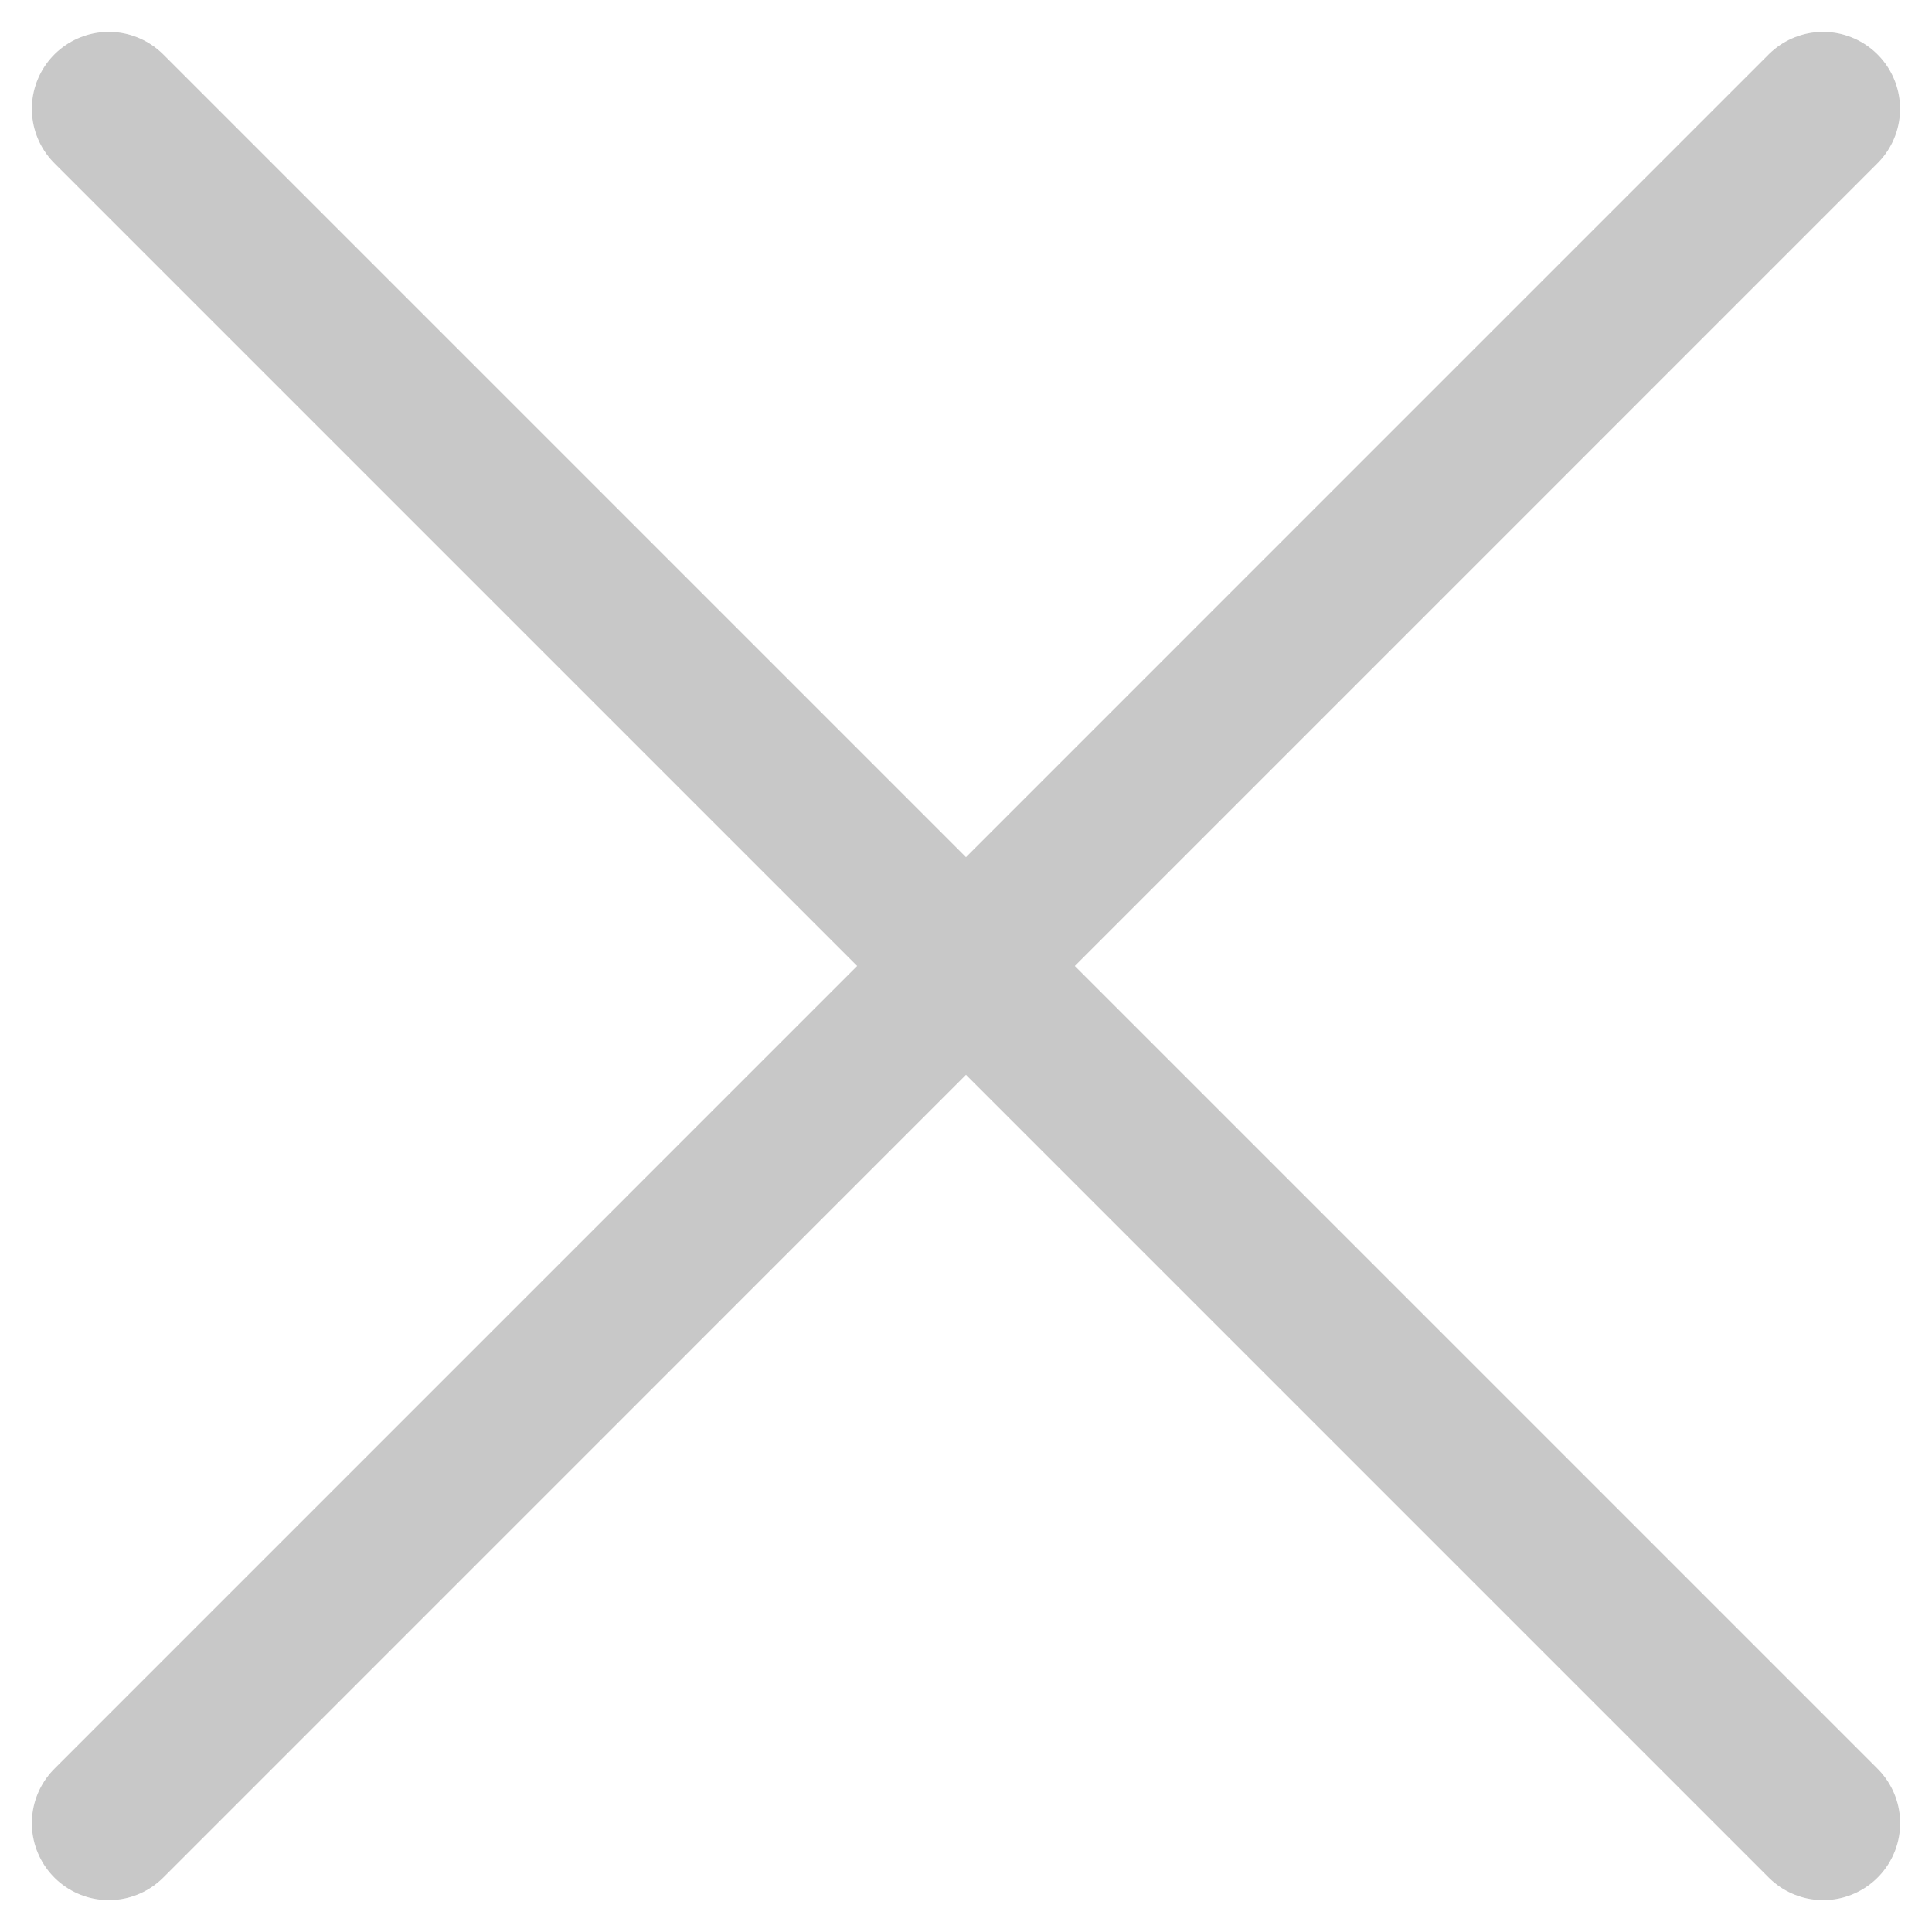
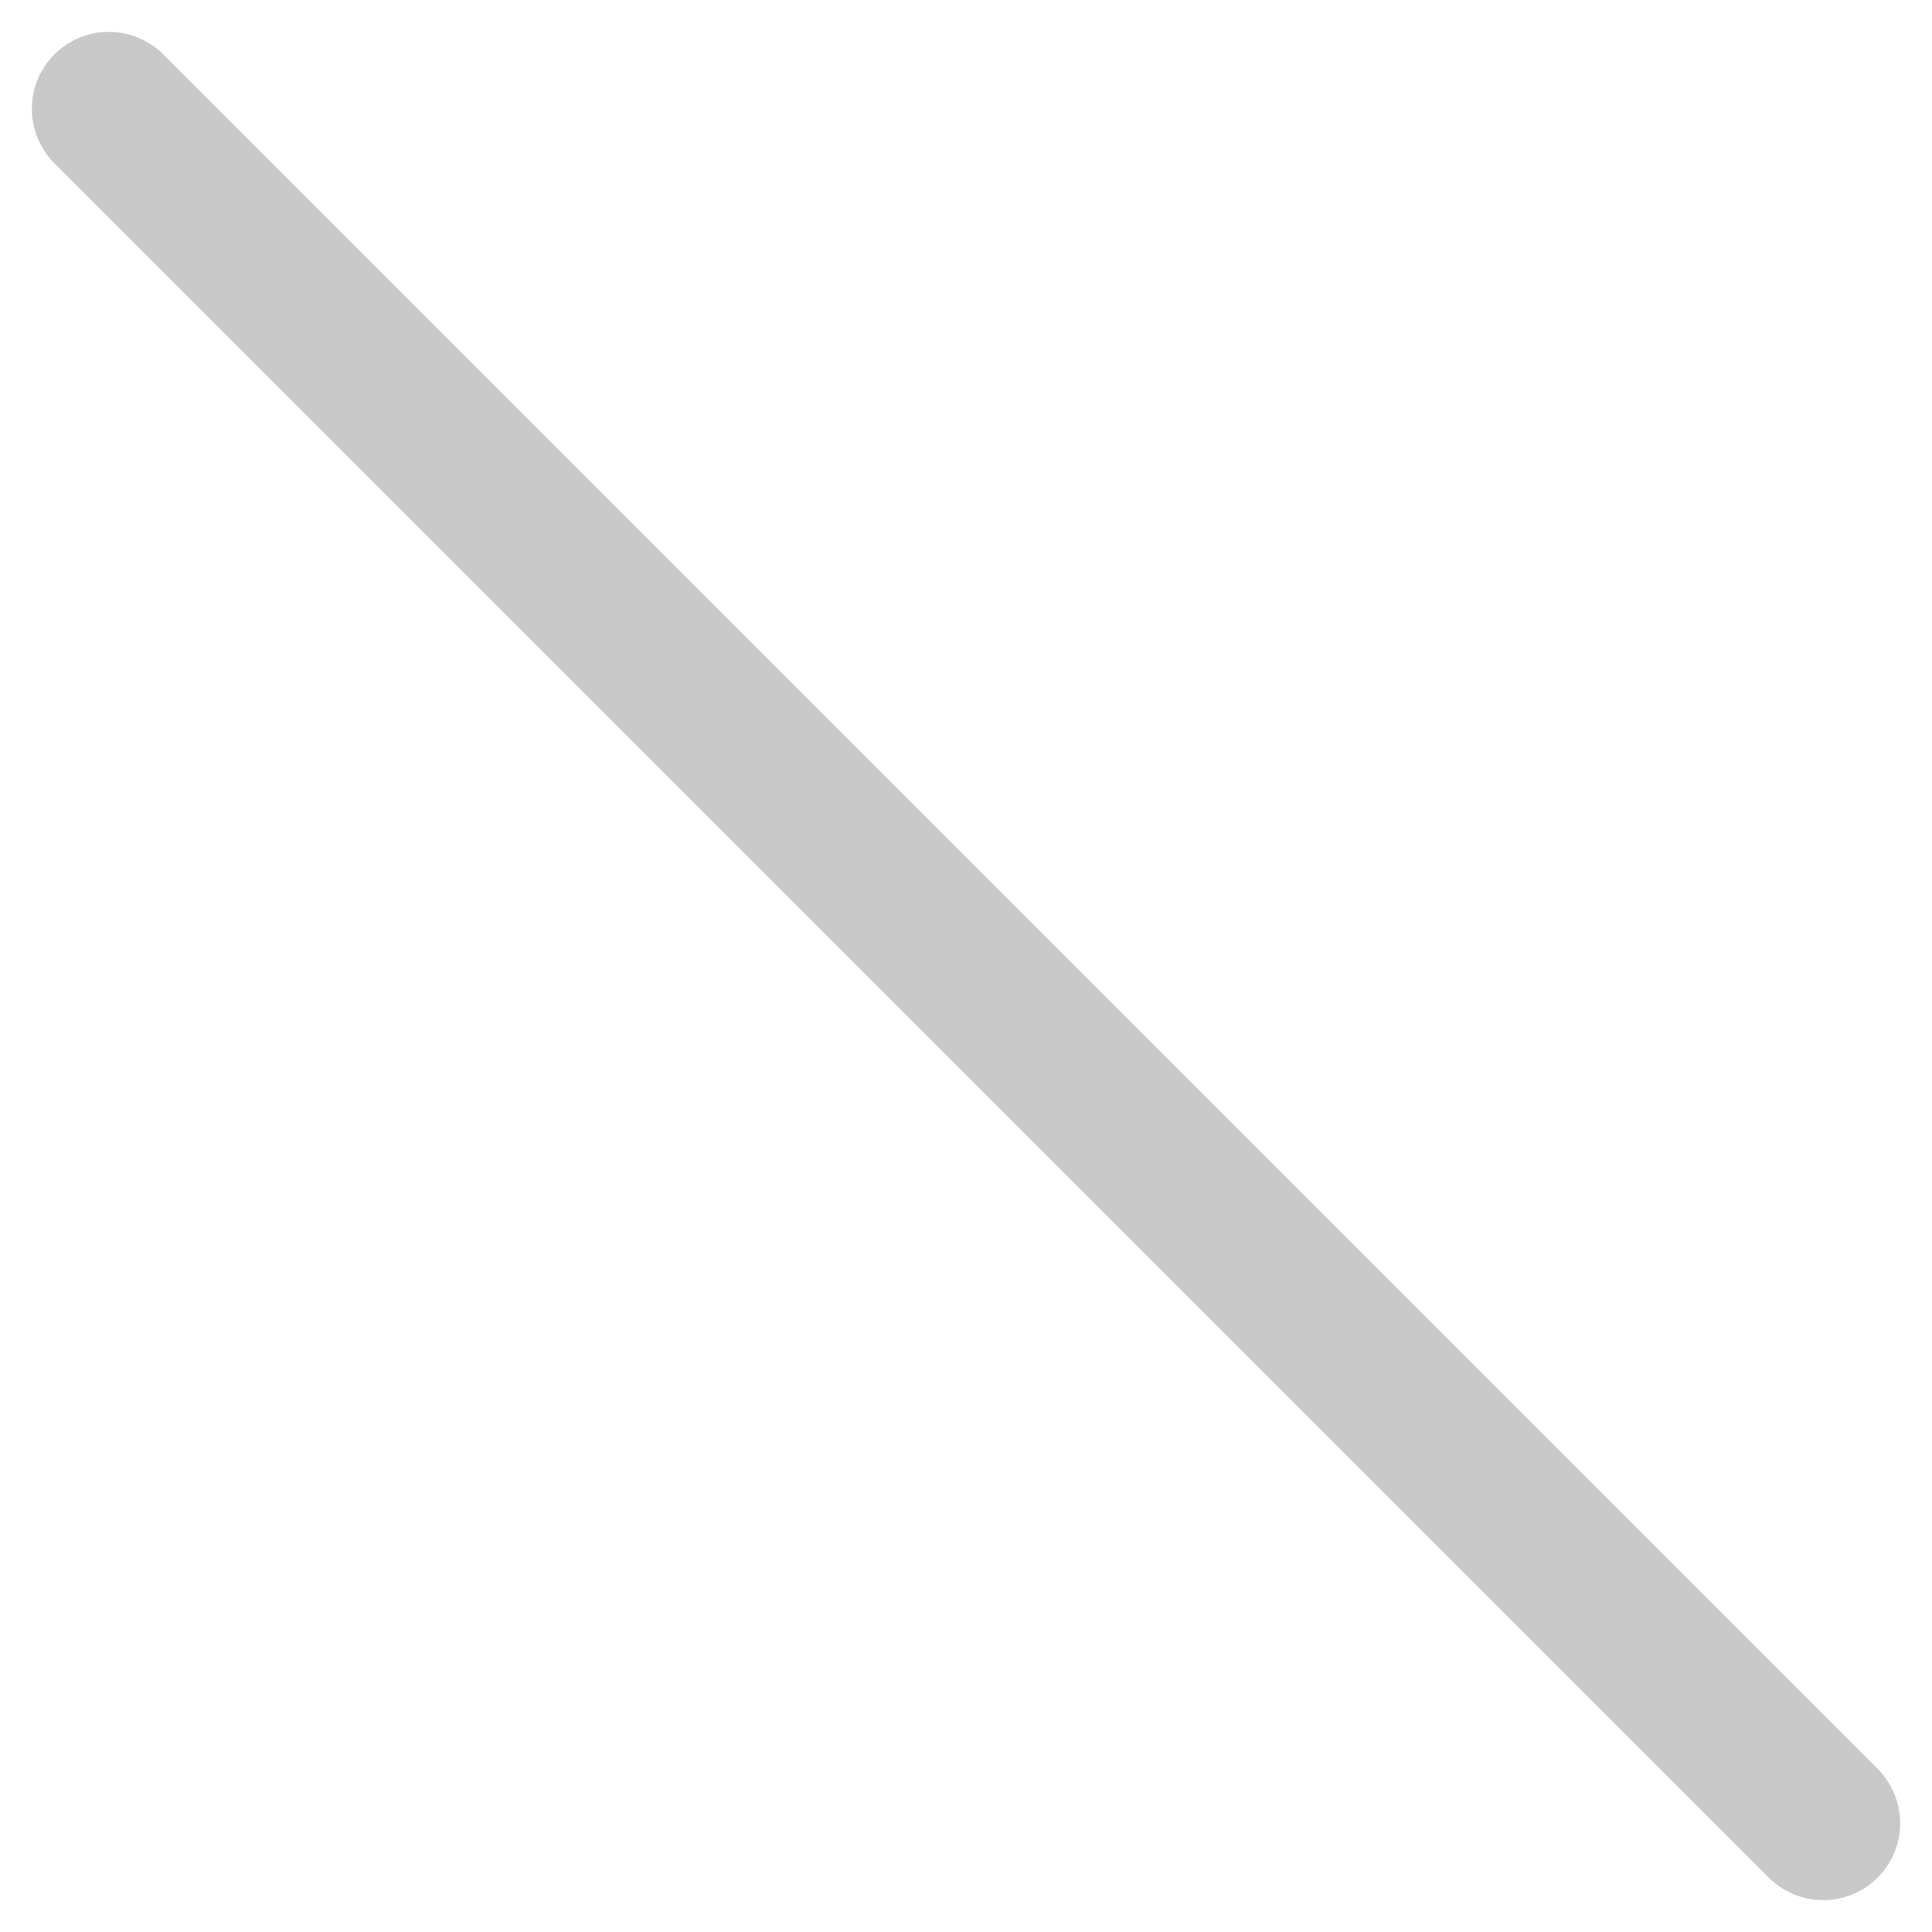
<svg xmlns="http://www.w3.org/2000/svg" width="25.105" height="25.105" viewBox="0 0 25.105 25.105">
  <g id="modal_close" transform="translate(-2182.309 -468.585)">
-     <path id="패스_121" data-name="패스 121" d="M2195.446,466.251l-22.276,22.277" transform="translate(10.553 3.748)" fill="none" stroke="#c8c8c8" stroke-linecap="round" stroke-width="2" />
    <path id="modal_close-2" data-name="modal_close" d="M2173.169,466.251l22.277,22.277" transform="translate(10.554 3.748)" fill="none" stroke="#c8c8c8" stroke-linecap="round" stroke-width="2" />
  </g>
</svg>